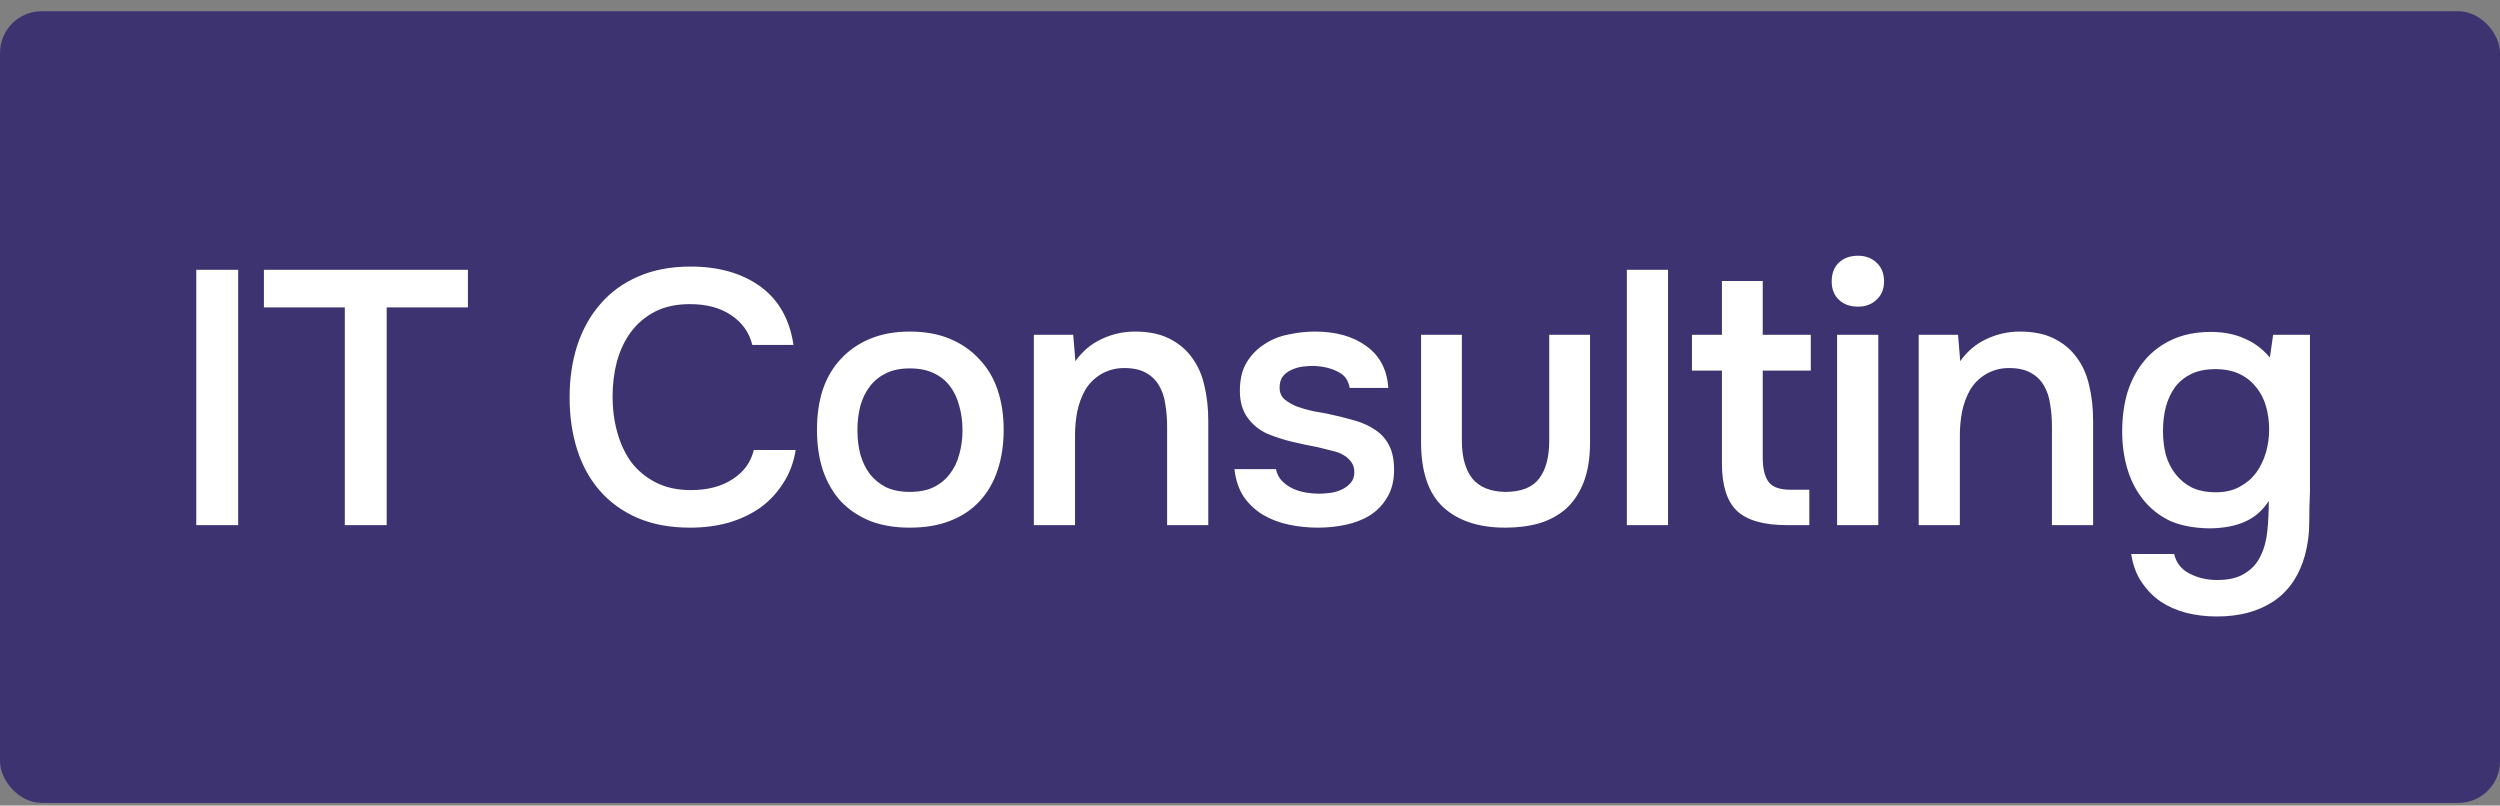
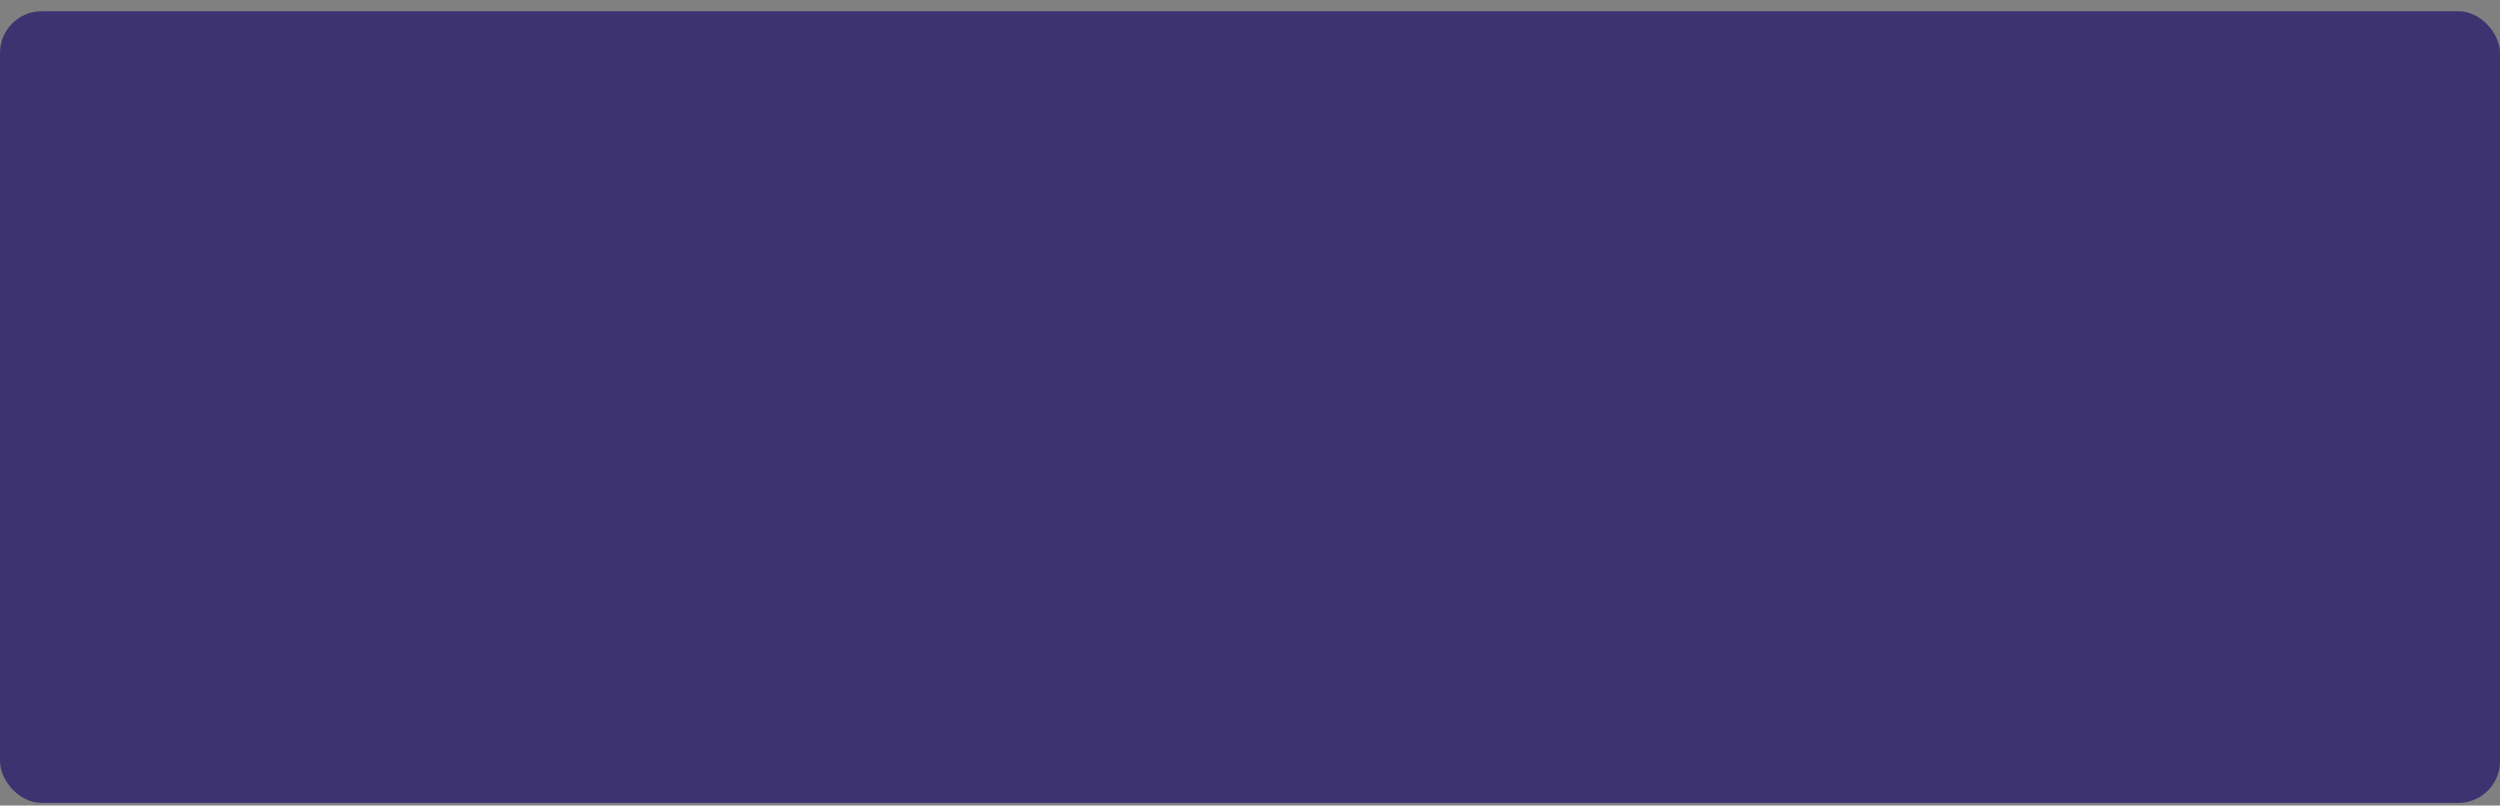
<svg xmlns="http://www.w3.org/2000/svg" width="180" height="58" viewBox="0 0 180 58" fill="none">
  <rect x="0" y="0" width="180" height="58" fill="#808080" stroke="none" />
  <rect y="0.809" width="180" height="57" rx="3" fill="#3E3371" />
-   <path d="M17.148 37.809H14.132V19.427H17.148V37.809ZM24.825 37.809V22.131H19.001V19.427H33.691V22.131H27.841V37.809H24.825ZM49.669 21.897C48.699 21.897 47.858 22.079 47.147 22.443C46.454 22.807 45.882 23.293 45.431 23.899C44.98 24.506 44.642 25.217 44.417 26.031C44.209 26.829 44.105 27.669 44.105 28.553C44.105 29.455 44.218 30.313 44.443 31.127C44.669 31.942 45.007 32.661 45.457 33.285C45.925 33.892 46.514 34.377 47.225 34.741C47.936 35.105 48.776 35.287 49.747 35.287C50.943 35.287 51.94 35.027 52.737 34.507C53.552 33.987 54.063 33.285 54.271 32.401H57.287C57.148 33.285 56.854 34.074 56.403 34.767C55.97 35.461 55.424 36.05 54.765 36.535C54.106 37.003 53.344 37.367 52.477 37.627C51.611 37.87 50.683 37.991 49.695 37.991C48.257 37.991 46.991 37.757 45.899 37.289C44.825 36.821 43.923 36.171 43.195 35.339C42.467 34.507 41.921 33.519 41.557 32.375C41.193 31.231 41.011 29.975 41.011 28.605C41.011 27.271 41.193 26.031 41.557 24.887C41.938 23.726 42.493 22.729 43.221 21.897C43.949 21.048 44.85 20.389 45.925 19.921C47.017 19.436 48.282 19.193 49.721 19.193C51.749 19.193 53.422 19.67 54.739 20.623C56.056 21.577 56.854 22.981 57.131 24.835H54.167C53.942 23.934 53.439 23.223 52.659 22.703C51.879 22.166 50.883 21.897 49.669 21.897ZM65.504 23.873C66.597 23.873 67.558 24.047 68.391 24.393C69.222 24.74 69.924 25.225 70.496 25.849C71.086 26.456 71.528 27.193 71.823 28.059C72.117 28.926 72.264 29.888 72.264 30.945C72.264 32.02 72.117 32.991 71.823 33.857C71.545 34.707 71.121 35.443 70.549 36.067C69.977 36.691 69.266 37.168 68.416 37.497C67.585 37.827 66.614 37.991 65.504 37.991C64.412 37.991 63.45 37.827 62.618 37.497C61.786 37.151 61.084 36.674 60.513 36.067C59.958 35.443 59.533 34.698 59.239 33.831C58.961 32.965 58.822 32.003 58.822 30.945C58.822 29.888 58.961 28.926 59.239 28.059C59.533 27.193 59.967 26.456 60.538 25.849C61.111 25.225 61.812 24.74 62.645 24.393C63.477 24.047 64.43 23.873 65.504 23.873ZM65.504 35.417C66.18 35.417 66.752 35.305 67.221 35.079C67.706 34.837 68.096 34.516 68.391 34.117C68.703 33.719 68.928 33.251 69.067 32.713C69.222 32.176 69.3 31.595 69.3 30.971C69.3 30.347 69.222 29.767 69.067 29.229C68.928 28.675 68.703 28.198 68.391 27.799C68.096 27.401 67.706 27.089 67.221 26.863C66.752 26.638 66.18 26.525 65.504 26.525C64.846 26.525 64.282 26.638 63.815 26.863C63.346 27.089 62.956 27.401 62.645 27.799C62.333 28.198 62.099 28.675 61.943 29.229C61.804 29.767 61.734 30.347 61.734 30.971C61.734 31.595 61.804 32.176 61.943 32.713C62.099 33.251 62.324 33.719 62.618 34.117C62.931 34.516 63.321 34.837 63.788 35.079C64.274 35.305 64.846 35.417 65.504 35.417ZM74.438 37.809V24.107H77.272L77.428 26.005C77.93 25.295 78.554 24.766 79.3 24.419C80.062 24.055 80.868 23.873 81.718 23.873C82.689 23.873 83.503 24.038 84.162 24.367C84.838 24.697 85.384 25.147 85.8 25.719C86.233 26.291 86.537 26.967 86.71 27.747C86.9 28.527 86.996 29.377 86.996 30.295V37.809H84.032V30.737C84.032 30.148 83.989 29.602 83.902 29.099C83.832 28.597 83.685 28.155 83.46 27.773C83.234 27.375 82.914 27.063 82.498 26.837C82.099 26.612 81.579 26.499 80.938 26.499C80.331 26.499 79.776 26.647 79.274 26.941C78.788 27.236 78.407 27.617 78.13 28.085C77.87 28.553 77.679 29.073 77.558 29.645C77.454 30.217 77.402 30.763 77.402 31.283V37.809H74.438ZM94.627 26.343C94.367 26.343 94.09 26.361 93.795 26.395C93.518 26.43 93.249 26.508 92.989 26.629C92.746 26.733 92.538 26.889 92.365 27.097C92.209 27.305 92.131 27.574 92.131 27.903C92.131 28.267 92.252 28.553 92.495 28.761C92.755 28.969 93.058 29.143 93.405 29.281C93.752 29.403 94.116 29.507 94.497 29.593C94.896 29.663 95.234 29.723 95.511 29.775C96.257 29.931 96.924 30.096 97.513 30.269C98.12 30.443 98.631 30.677 99.047 30.971C99.463 31.249 99.784 31.613 100.009 32.063C100.252 32.514 100.373 33.103 100.373 33.831C100.373 34.611 100.209 35.27 99.879 35.807C99.567 36.345 99.151 36.778 98.631 37.107C98.129 37.419 97.548 37.645 96.889 37.783C96.248 37.922 95.581 37.991 94.887 37.991C94.194 37.991 93.509 37.922 92.833 37.783C92.157 37.645 91.533 37.411 90.961 37.081C90.406 36.752 89.939 36.319 89.557 35.781C89.193 35.227 88.968 34.559 88.881 33.779H91.871C91.941 34.126 92.088 34.412 92.313 34.637C92.538 34.863 92.799 35.045 93.093 35.183C93.405 35.322 93.726 35.417 94.055 35.469C94.385 35.521 94.688 35.547 94.965 35.547C95.173 35.547 95.424 35.53 95.719 35.495C96.031 35.461 96.317 35.383 96.577 35.261C96.837 35.14 97.054 34.984 97.227 34.793C97.418 34.585 97.513 34.325 97.513 34.013C97.513 33.719 97.444 33.476 97.305 33.285C97.166 33.077 96.976 32.904 96.733 32.765C96.508 32.627 96.231 32.523 95.901 32.453C95.572 32.367 95.225 32.28 94.861 32.193C94.289 32.089 93.674 31.959 93.015 31.803C92.374 31.647 91.767 31.448 91.195 31.205C90.641 30.945 90.181 30.564 89.817 30.061C89.453 29.559 89.271 28.917 89.271 28.137C89.271 27.305 89.436 26.621 89.765 26.083C90.094 25.546 90.519 25.113 91.039 24.783C91.559 24.437 92.14 24.203 92.781 24.081C93.422 23.943 94.055 23.873 94.679 23.873C96.187 23.873 97.418 24.22 98.371 24.913C99.342 25.607 99.871 26.612 99.957 27.929H97.175C97.088 27.375 96.802 26.985 96.317 26.759C95.849 26.517 95.286 26.378 94.627 26.343ZM108.374 35.417C109.518 35.417 110.333 35.097 110.818 34.455C111.304 33.814 111.546 32.904 111.546 31.725V24.107H114.484V31.829C114.484 32.973 114.328 33.944 114.016 34.741C113.704 35.521 113.28 36.154 112.742 36.639C112.205 37.107 111.564 37.454 110.818 37.679C110.09 37.887 109.276 37.991 108.374 37.991C106.468 37.991 104.977 37.497 103.902 36.509C102.845 35.521 102.316 33.961 102.316 31.829V24.107H105.254V31.725C105.254 32.904 105.506 33.814 106.008 34.455C106.528 35.079 107.317 35.4 108.374 35.417ZM117.134 37.809V19.427H120.098V37.809H117.134ZM126.917 24.107H130.375V26.681H126.917V32.947C126.917 33.727 127.056 34.308 127.333 34.689C127.61 35.071 128.139 35.261 128.919 35.261H130.271V37.809H128.659C126.978 37.809 125.773 37.463 125.045 36.769C124.334 36.076 123.979 34.941 123.979 33.363V26.681H121.821V24.107H123.979V20.233H126.917V24.107ZM133.78 18.413C134.317 18.413 134.759 18.578 135.106 18.907C135.47 19.237 135.652 19.687 135.652 20.259C135.652 20.814 135.47 21.256 135.106 21.585C134.759 21.915 134.317 22.079 133.78 22.079C133.208 22.079 132.748 21.915 132.402 21.585C132.055 21.256 131.882 20.814 131.882 20.259C131.882 19.687 132.055 19.237 132.402 18.907C132.748 18.578 133.208 18.413 133.78 18.413ZM132.272 37.809V24.107H135.236V37.809H132.272ZM138.146 37.809V24.107H140.98L141.136 26.005C141.639 25.295 142.263 24.766 143.008 24.419C143.771 24.055 144.577 23.873 145.426 23.873C146.397 23.873 147.211 24.038 147.87 24.367C148.546 24.697 149.092 25.147 149.508 25.719C149.941 26.291 150.245 26.967 150.418 27.747C150.609 28.527 150.704 29.377 150.704 30.295V37.809H147.74V30.737C147.74 30.148 147.697 29.602 147.61 29.099C147.541 28.597 147.393 28.155 147.168 27.773C146.943 27.375 146.622 27.063 146.206 26.837C145.807 26.612 145.287 26.499 144.646 26.499C144.039 26.499 143.485 26.647 142.982 26.941C142.497 27.236 142.115 27.617 141.838 28.085C141.578 28.553 141.387 29.073 141.266 29.645C141.162 30.217 141.11 30.763 141.11 31.283V37.809H138.146ZM166.317 35.391C166.283 36.154 166.265 36.917 166.265 37.679C166.265 38.442 166.161 39.213 165.953 39.993C165.537 41.467 164.783 42.567 163.691 43.295C162.599 44.023 161.239 44.387 159.609 44.387C158.847 44.387 158.119 44.301 157.425 44.127C156.749 43.954 156.134 43.685 155.579 43.321C155.042 42.957 154.583 42.489 154.201 41.917C153.82 41.363 153.569 40.687 153.447 39.889H156.541C156.68 40.513 157.044 40.981 157.633 41.293C158.24 41.605 158.907 41.761 159.635 41.761C160.467 41.761 161.126 41.605 161.611 41.293C162.114 40.999 162.495 40.583 162.755 40.045C163.015 39.525 163.18 38.919 163.249 38.225C163.319 37.549 163.353 36.83 163.353 36.067C162.92 36.743 162.357 37.237 161.663 37.549C160.987 37.861 160.138 38.026 159.115 38.043C157.937 38.026 156.957 37.835 156.177 37.471C155.415 37.09 154.782 36.579 154.279 35.937C153.777 35.296 153.404 34.559 153.161 33.727C152.919 32.895 152.797 32.011 152.797 31.075C152.797 30.035 152.927 29.082 153.187 28.215C153.465 27.349 153.872 26.595 154.409 25.953C154.947 25.312 155.614 24.809 156.411 24.445C157.209 24.081 158.136 23.899 159.193 23.899C160.095 23.899 160.892 24.055 161.585 24.367C162.296 24.662 162.911 25.121 163.431 25.745L163.665 24.107H166.317V35.391ZM159.505 26.577C158.847 26.577 158.275 26.69 157.789 26.915C157.321 27.141 156.931 27.453 156.619 27.851C156.325 28.25 156.099 28.727 155.943 29.281C155.805 29.819 155.735 30.399 155.735 31.023C155.735 31.647 155.805 32.228 155.943 32.765C156.099 33.285 156.333 33.745 156.645 34.143C156.957 34.542 157.347 34.863 157.815 35.105C158.301 35.331 158.873 35.443 159.531 35.443C160.207 35.443 160.779 35.313 161.247 35.053C161.733 34.793 162.131 34.455 162.443 34.039C162.755 33.606 162.989 33.121 163.145 32.583C163.301 32.046 163.379 31.491 163.379 30.919C163.379 30.33 163.301 29.767 163.145 29.229C162.989 28.692 162.747 28.233 162.417 27.851C162.105 27.453 161.707 27.141 161.221 26.915C160.736 26.69 160.164 26.577 159.505 26.577Z" fill="white" />
</svg>